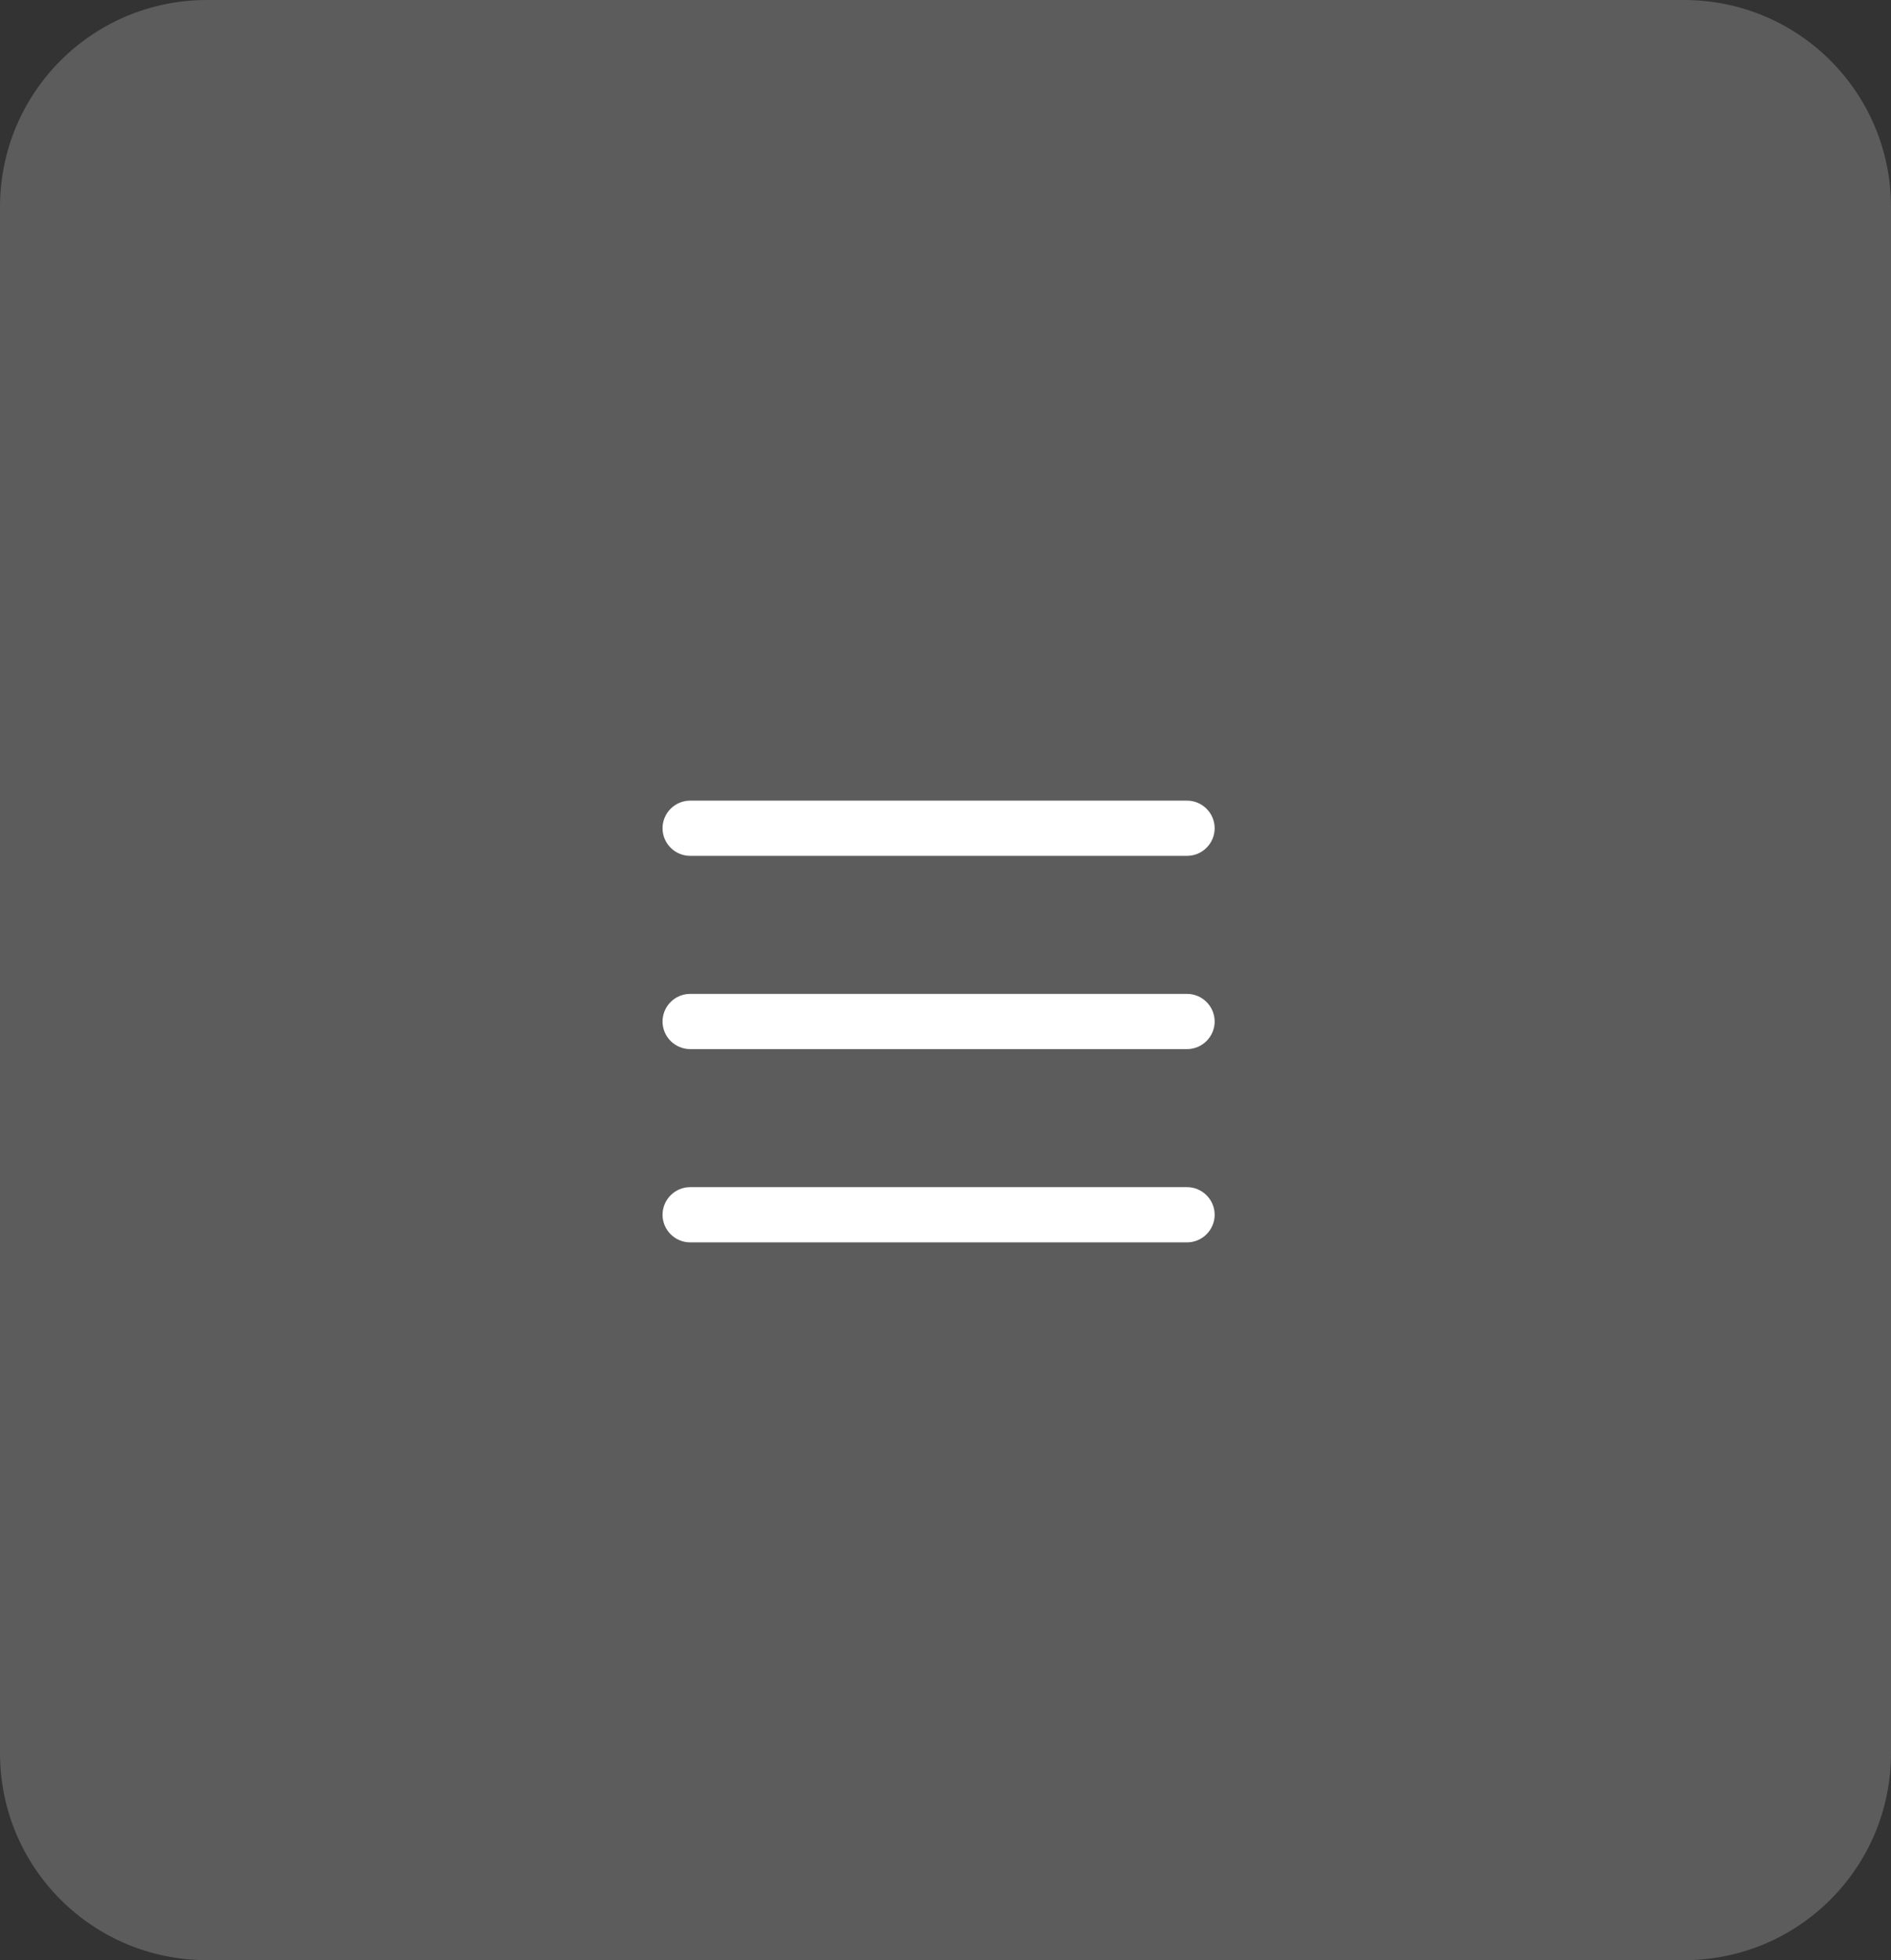
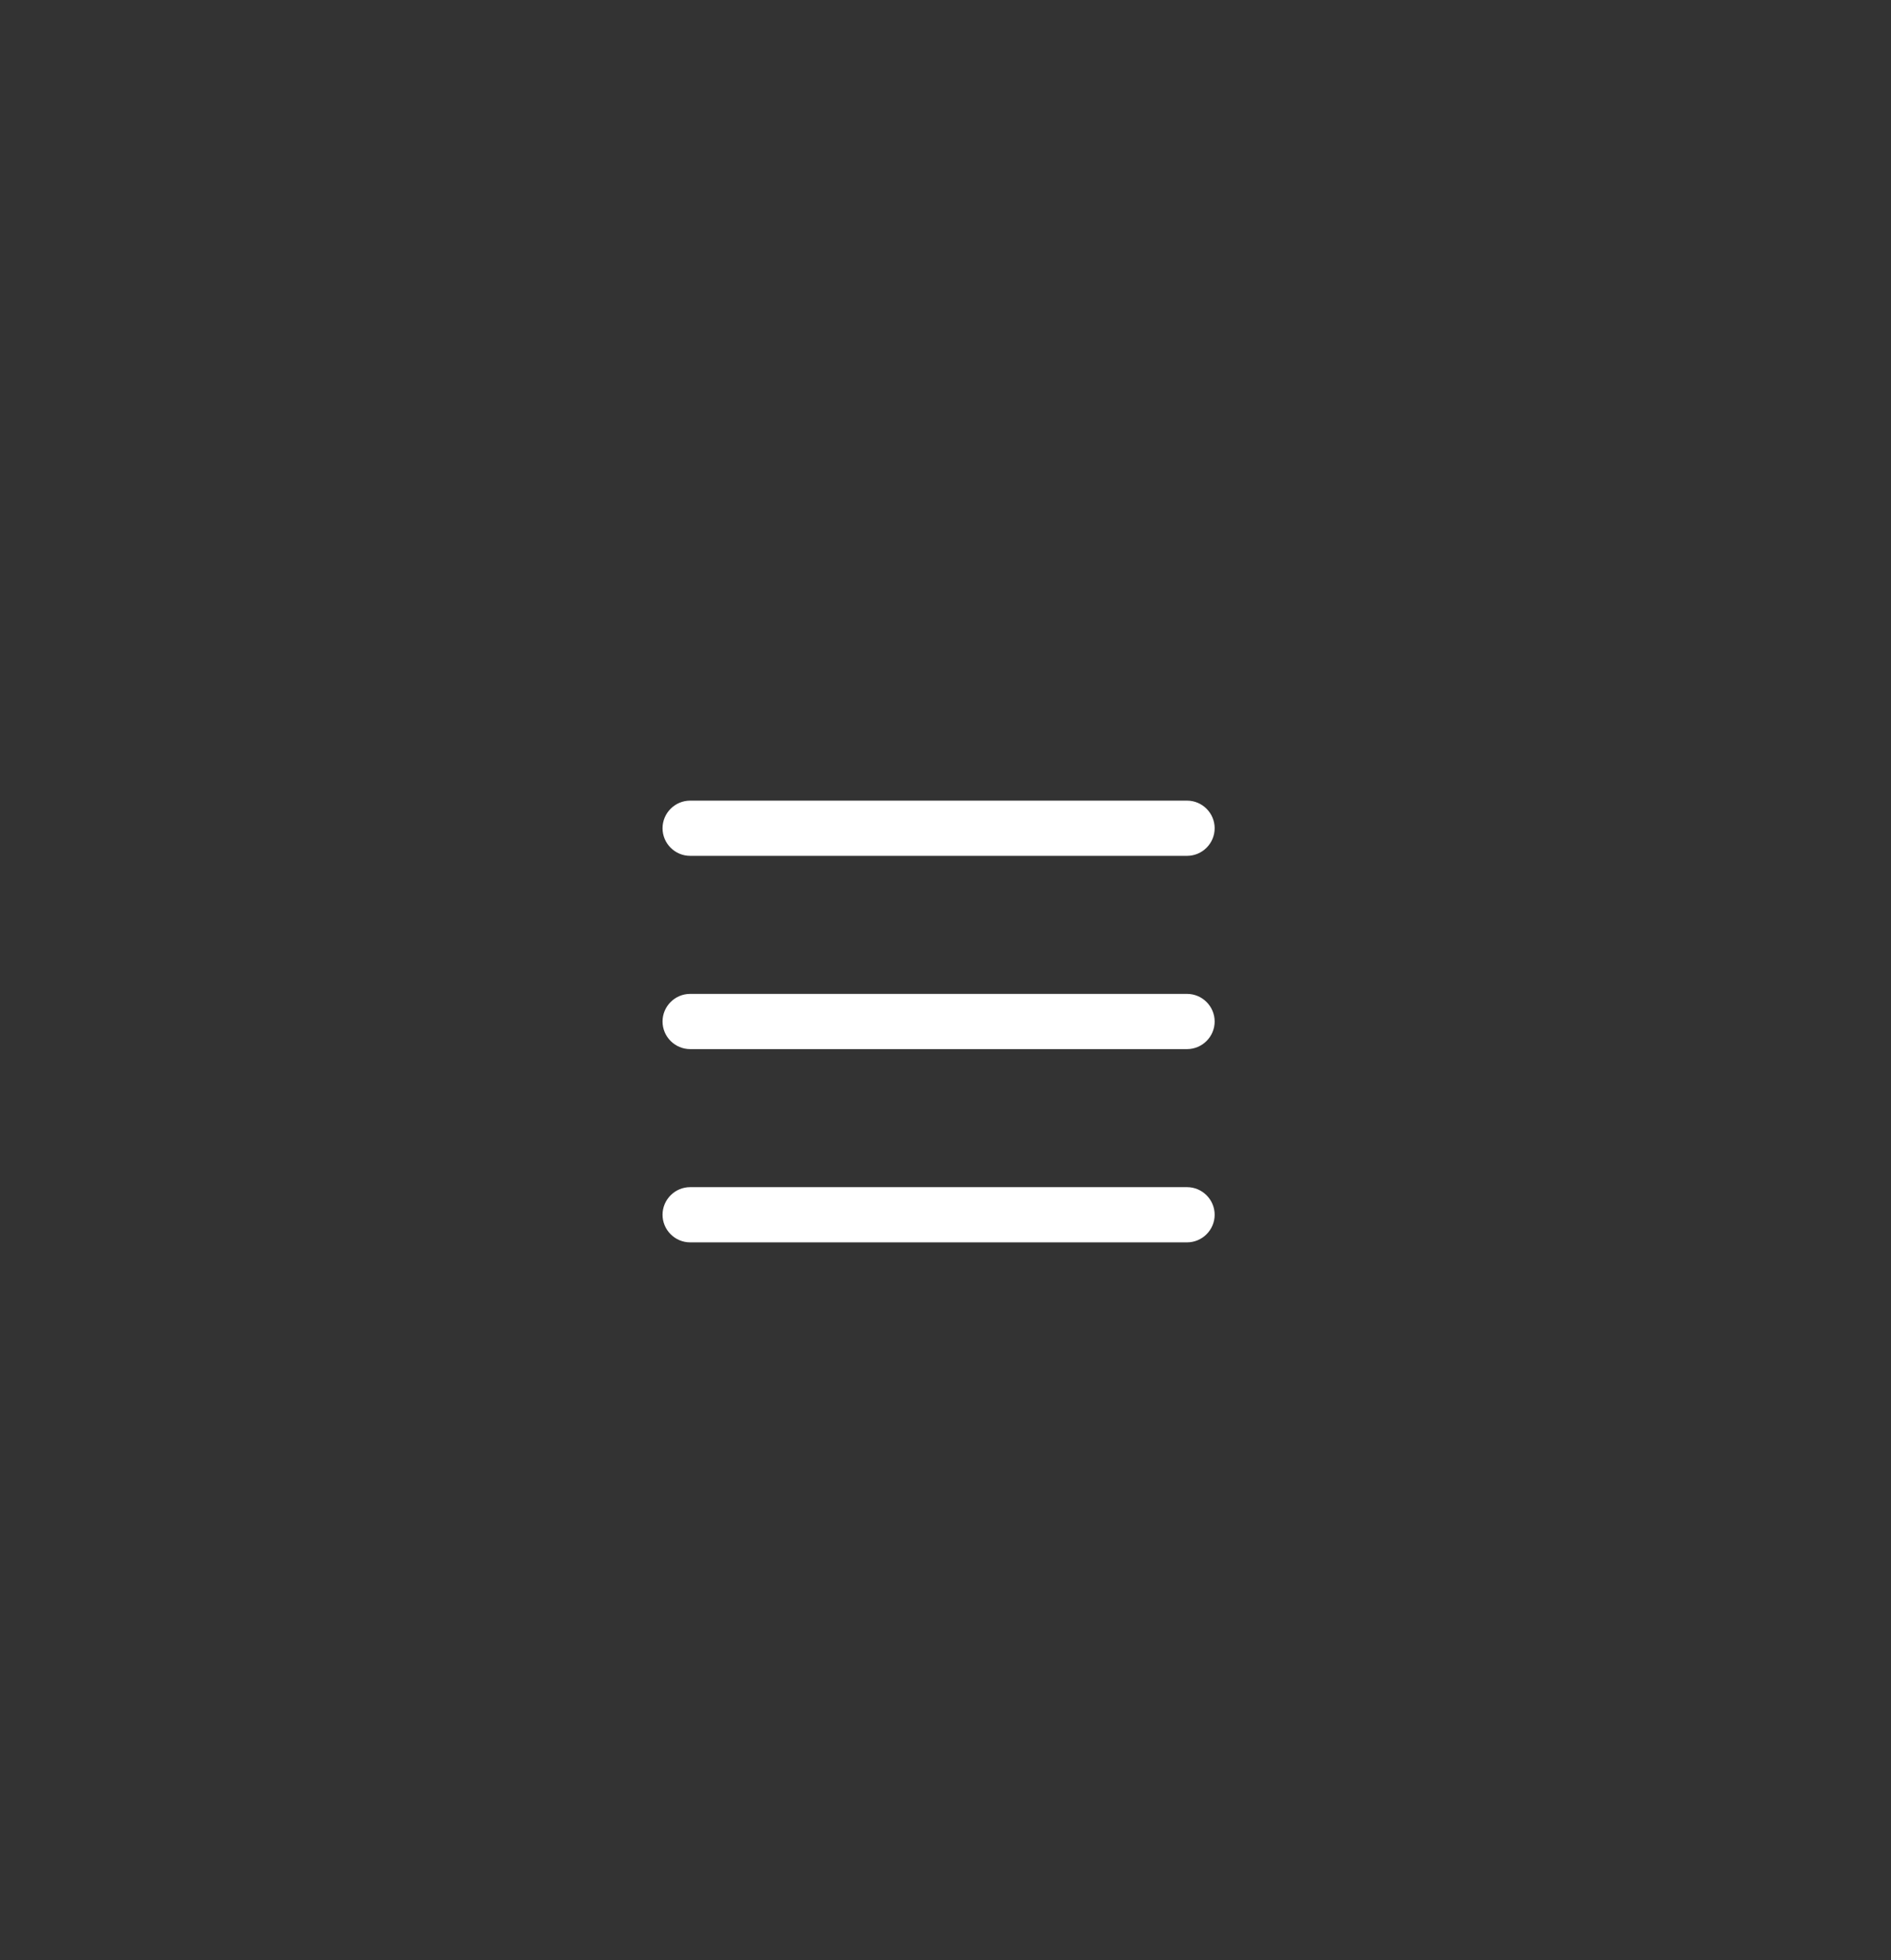
<svg xmlns="http://www.w3.org/2000/svg" id="Layer_1" x="0px" y="0px" viewBox="0 0 137 142" style="enable-background:new 0 0 137 142;" xml:space="preserve">
  <rect x="0" y="0" width="137" height="142" fill="#333333" stroke="none" />
  <style type="text/css"> .st0{fill:#FFFFFF;fill-opacity:0.2;} .st1{fill-rule:evenodd;clip-rule:evenodd;fill:#FFFFFF;} </style>
  <g>
-     <path class="st0" d="M15,0h107c8.3,0,15,6.7,15,15v112c0,8.3-6.7,15-15,15H15c-8.3,0-15-6.7-15-15V15C0,6.7,6.7,0,15,0z" />
    <path class="st1" d="M48,60c0-1.1,0.9-2,2-2h36c1.1,0,2,0.9,2,2s-0.9,2-2,2H50C48.9,62,48,61.1,48,60z M48,74c0-1.1,0.9-2,2-2h36 c1.1,0,2,0.9,2,2s-0.9,2-2,2H50C48.9,76,48,75.1,48,74z M50,86c-1.1,0-2,0.9-2,2s0.9,2,2,2h36c1.1,0,2-0.9,2-2s-0.9-2-2-2H50z" />
  </g>
</svg>